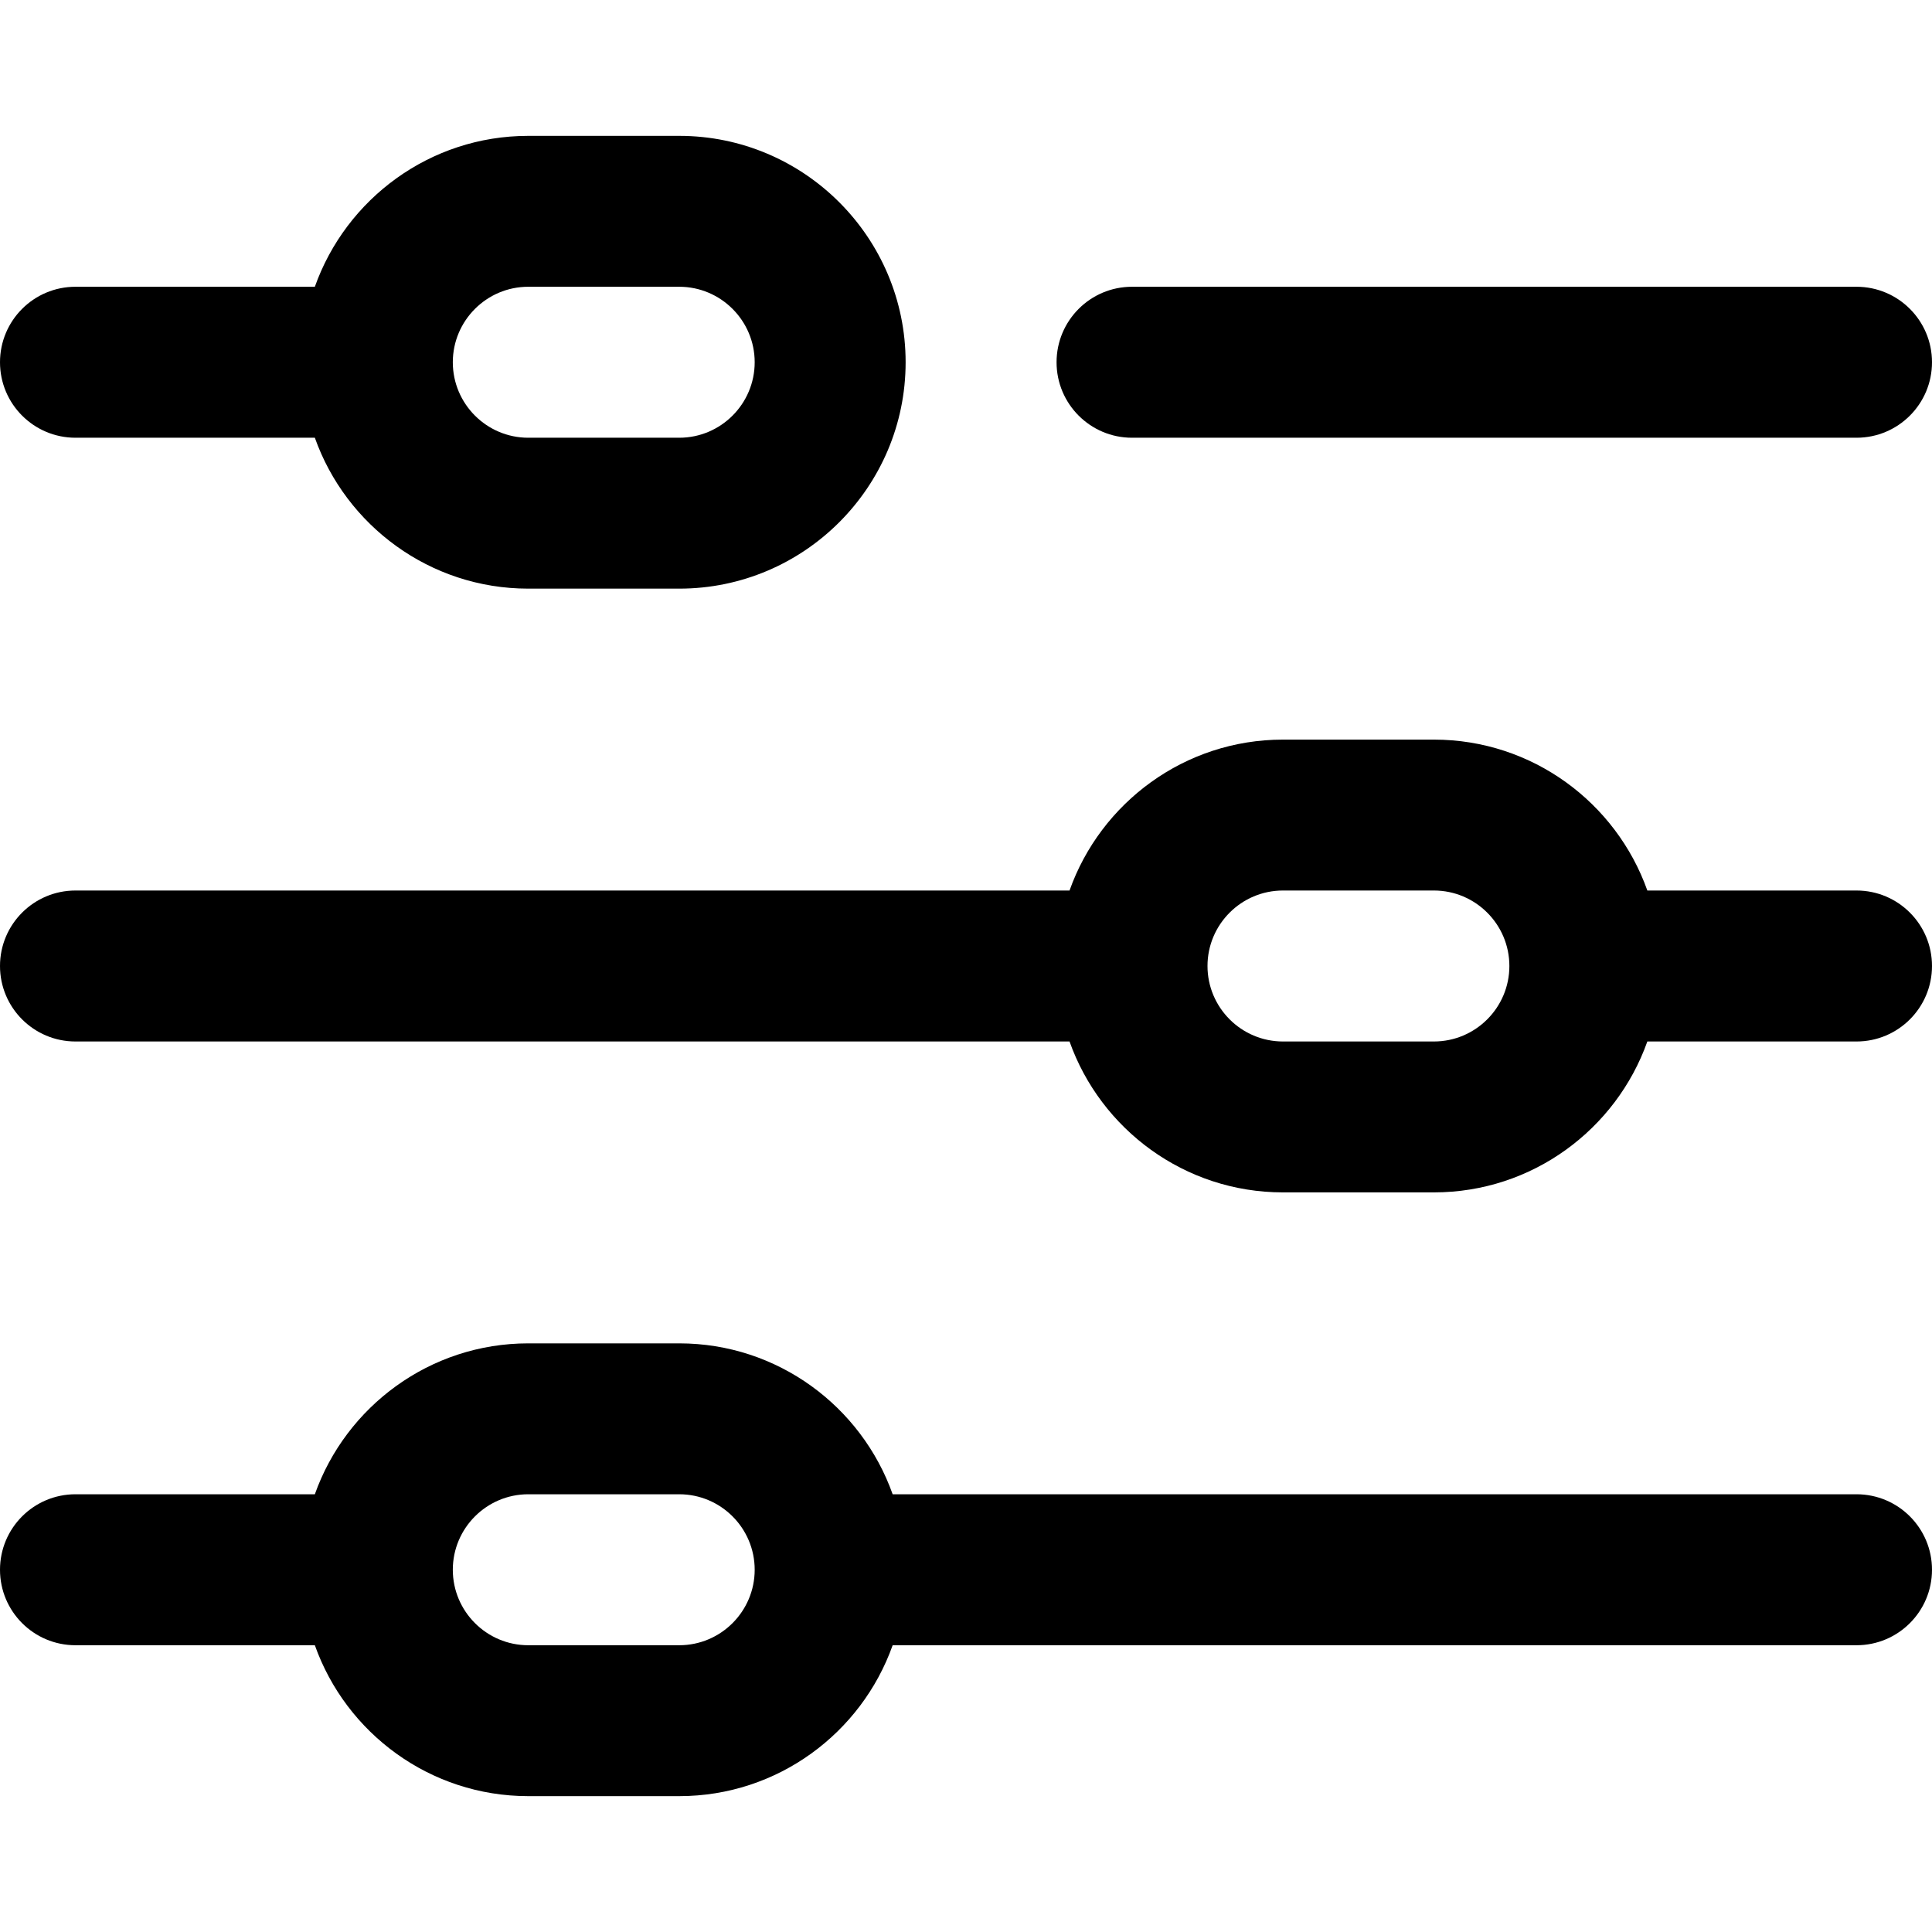
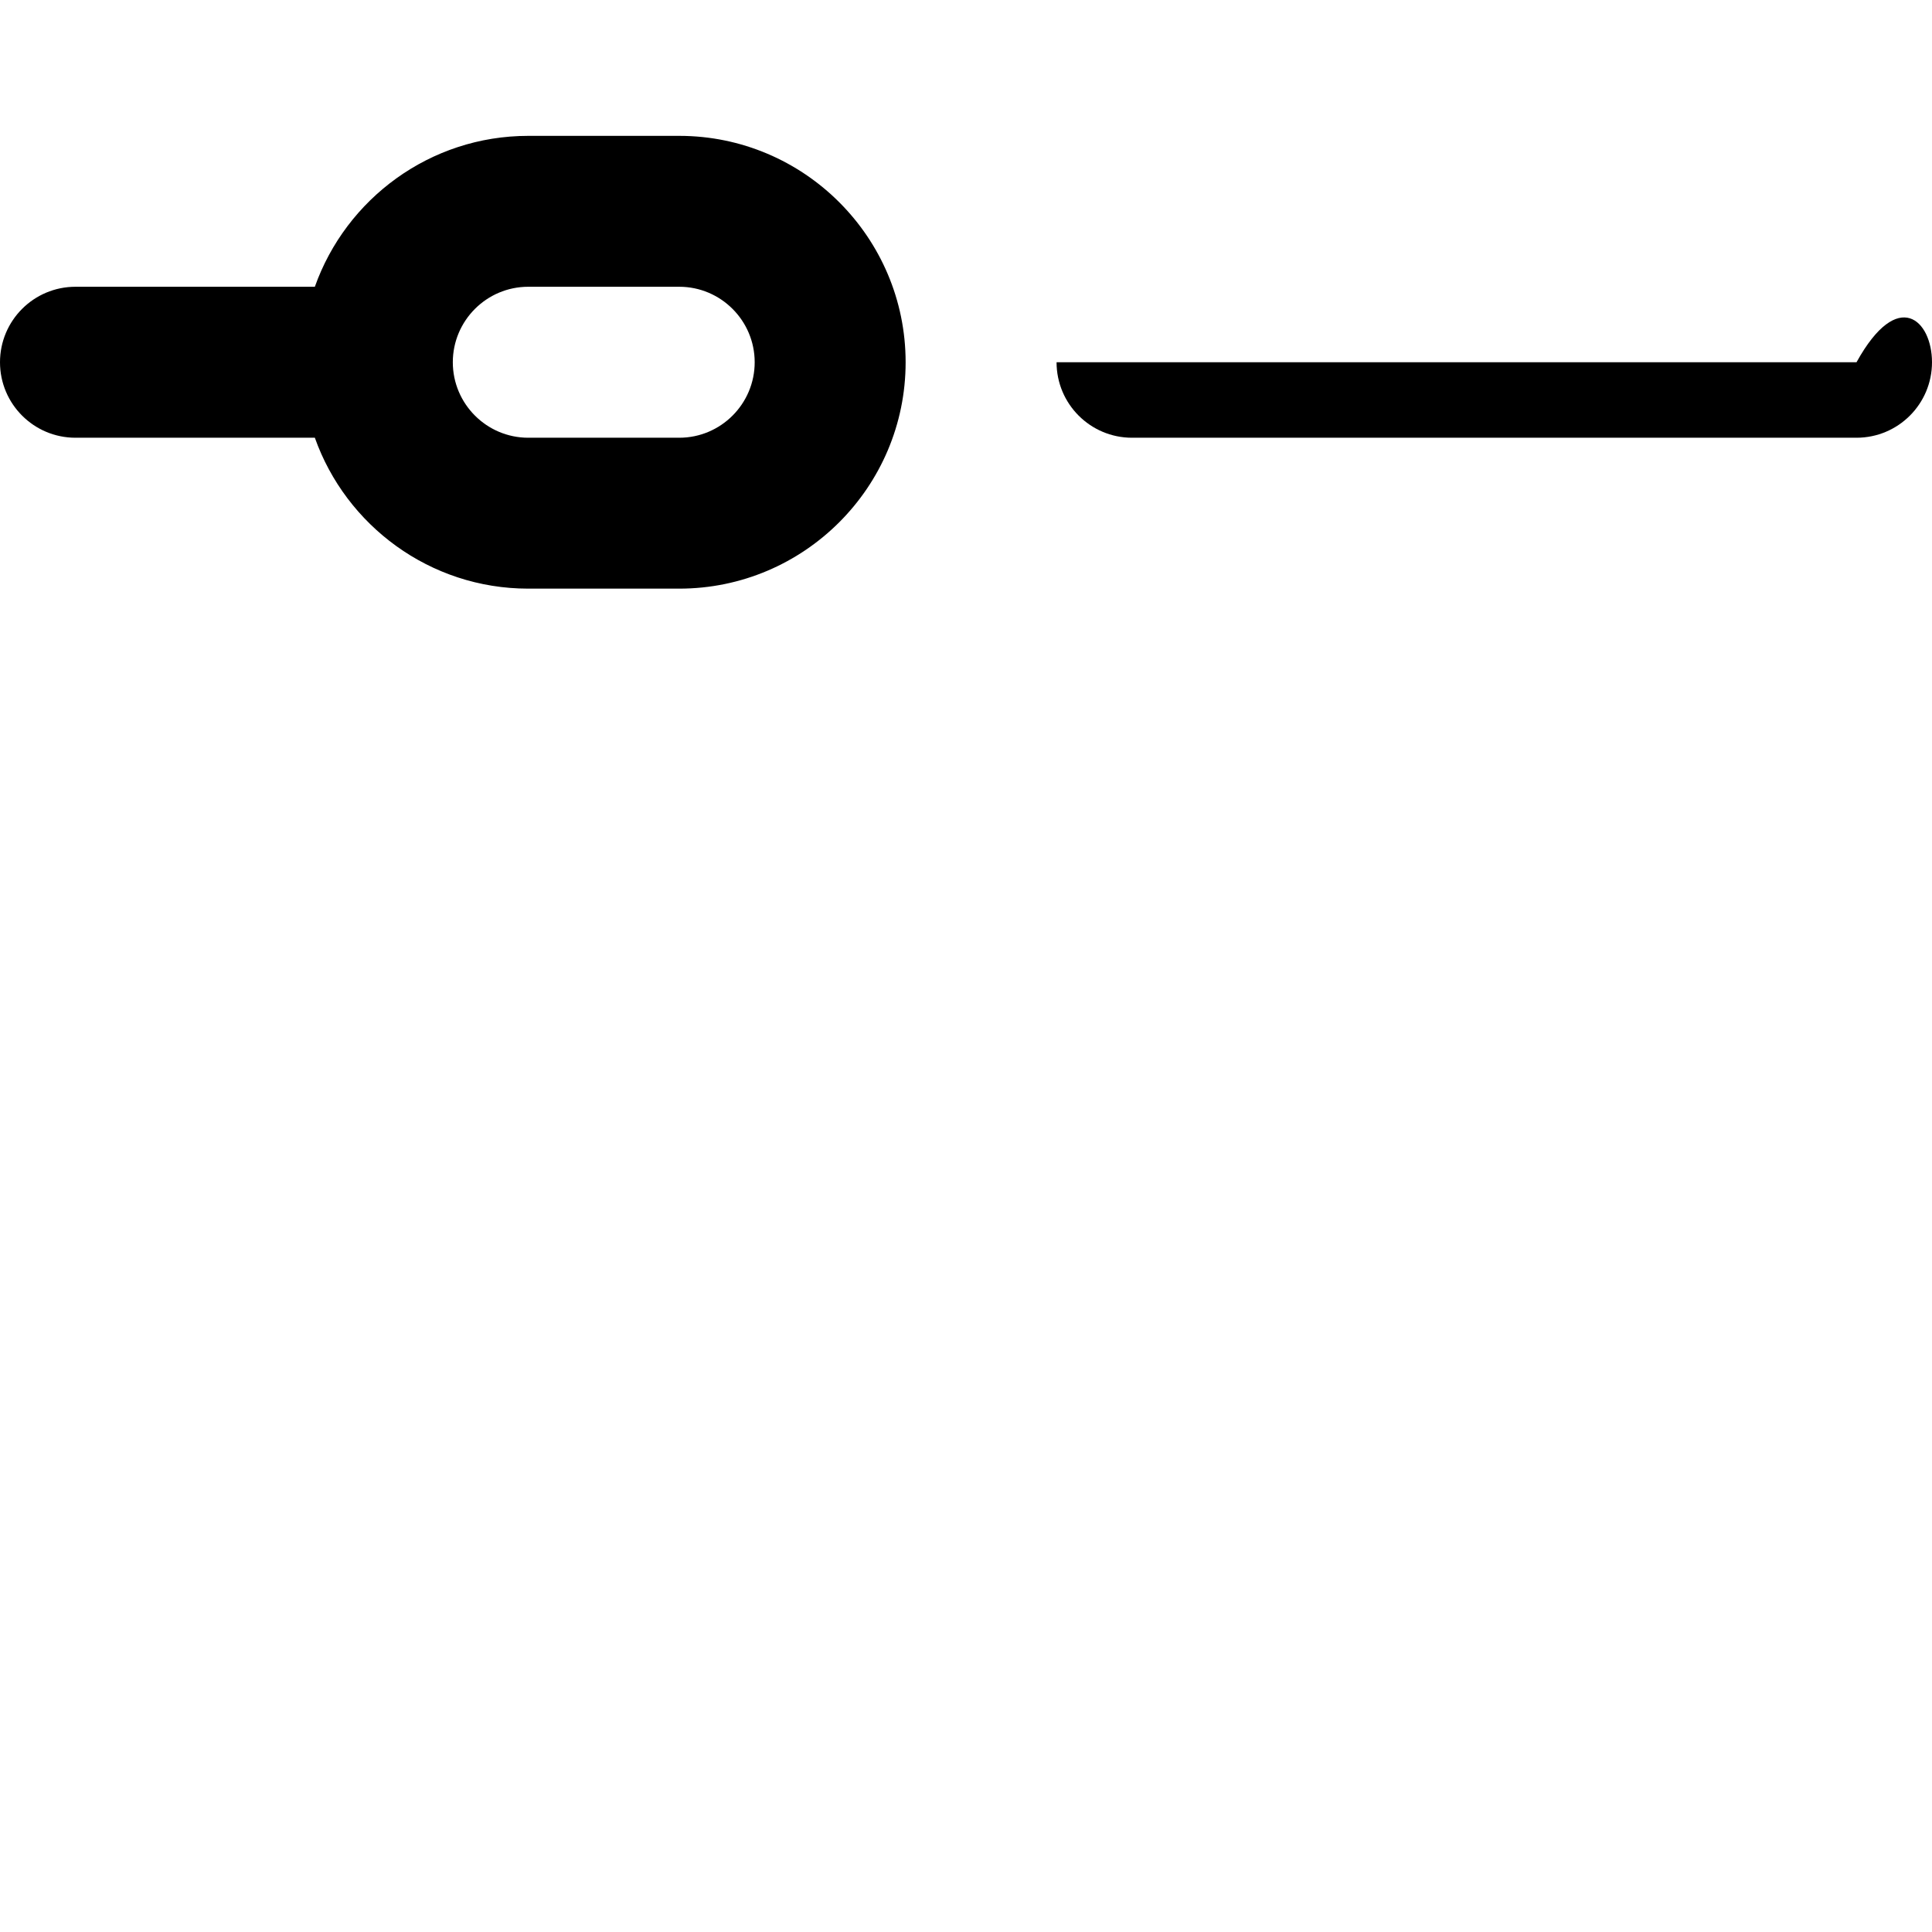
<svg xmlns="http://www.w3.org/2000/svg" width="56" height="56" viewBox="0 0 56 56" fill="none">
-   <path d="M53.812 12.688H32.812C31.604 12.688 30.625 11.708 30.625 10.5C30.625 9.292 31.604 8.312 32.812 8.312H53.812C55.021 8.312 56 9.292 56 10.5C56 11.708 55.021 12.688 53.812 12.688Z" fill="black" />
+   <path d="M53.812 12.688H32.812C31.604 12.688 30.625 11.708 30.625 10.5H53.812C55.021 8.312 56 9.292 56 10.5C56 11.708 55.021 12.688 53.812 12.688Z" fill="black" />
  <path d="M2.188 12.688H9.126C10.029 15.233 12.461 17.062 15.312 17.062H19.688C23.306 17.062 26.25 14.119 26.25 10.5C26.25 6.881 23.306 3.938 19.688 3.938H15.312C12.461 3.938 10.029 5.766 9.126 8.312H2.188C0.979 8.312 0 9.292 0 10.5C0 11.708 0.979 12.688 2.188 12.688ZM15.312 8.312H19.688C20.894 8.312 21.875 9.294 21.875 10.5C21.875 11.706 20.894 12.688 19.688 12.688H15.312C14.106 12.688 13.125 11.706 13.125 10.5C13.125 9.294 14.106 8.312 15.312 8.312Z" fill="black" />
-   <path d="M2.188 30.188H31.001C31.904 32.733 34.336 34.562 37.188 34.562H41.562C44.414 34.562 46.846 32.733 47.749 30.188H53.812C55.021 30.188 56 29.208 56 28C56 26.792 55.021 25.812 53.812 25.812H47.749C46.846 23.267 44.414 21.438 41.562 21.438H37.188C34.336 21.438 31.904 23.267 31.001 25.812H2.188C0.979 25.812 0 26.792 0 28C0 29.208 0.979 30.188 2.188 30.188ZM37.188 25.812H41.562C42.769 25.812 43.75 26.794 43.75 28C43.75 29.206 42.769 30.188 41.562 30.188H37.188C35.981 30.188 35 29.206 35 28C35 26.794 35.981 25.812 37.188 25.812Z" fill="black" />
-   <path d="M53.812 43.312H25.874C24.971 40.767 22.539 38.938 19.688 38.938H15.312C12.461 38.938 10.029 40.767 9.126 43.312H2.188C0.979 43.312 0 44.292 0 45.5C0 46.708 0.979 47.688 2.188 47.688H9.126C10.029 50.233 12.461 52.062 15.312 52.062H19.688C22.539 52.062 24.971 50.233 25.874 47.688H53.812C55.021 47.688 56 46.708 56 45.5C56 44.292 55.021 43.312 53.812 43.312ZM19.688 47.688H15.312C14.106 47.688 13.125 46.706 13.125 45.5C13.125 44.294 14.106 43.312 15.312 43.312H19.688C20.894 43.312 21.875 44.294 21.875 45.5C21.875 46.706 20.894 47.688 19.688 47.688Z" fill="black" />
</svg>